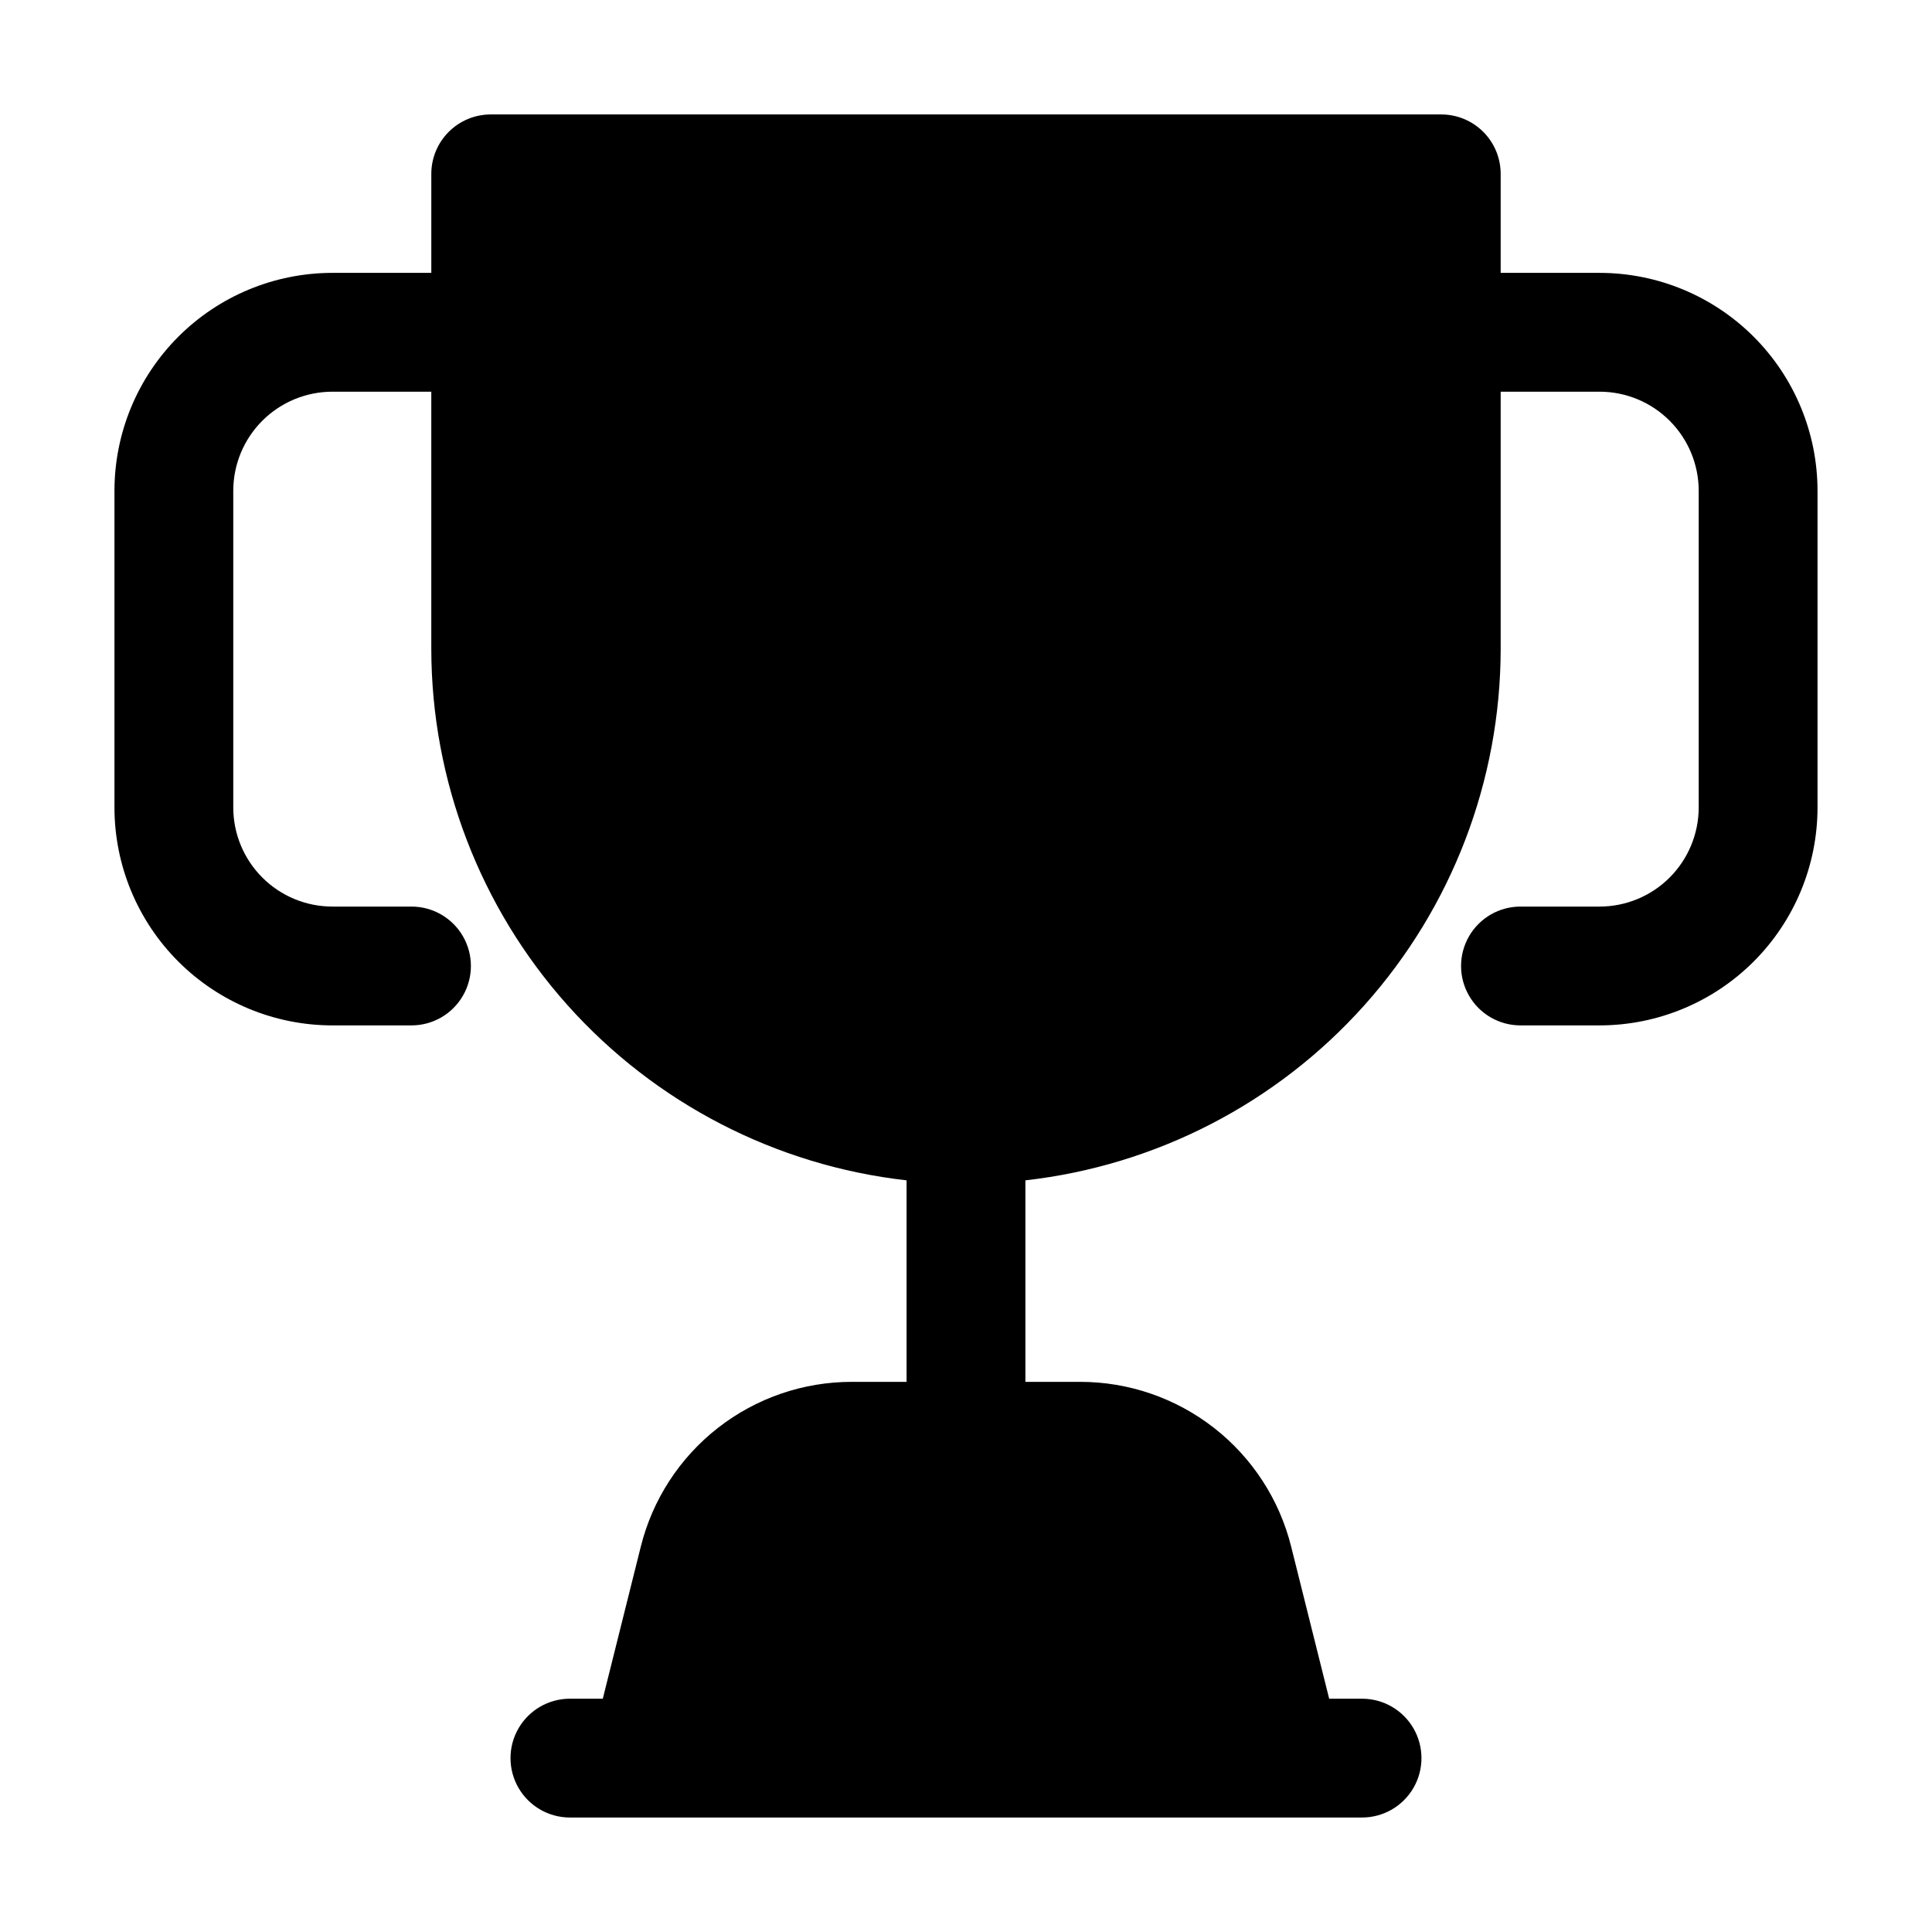
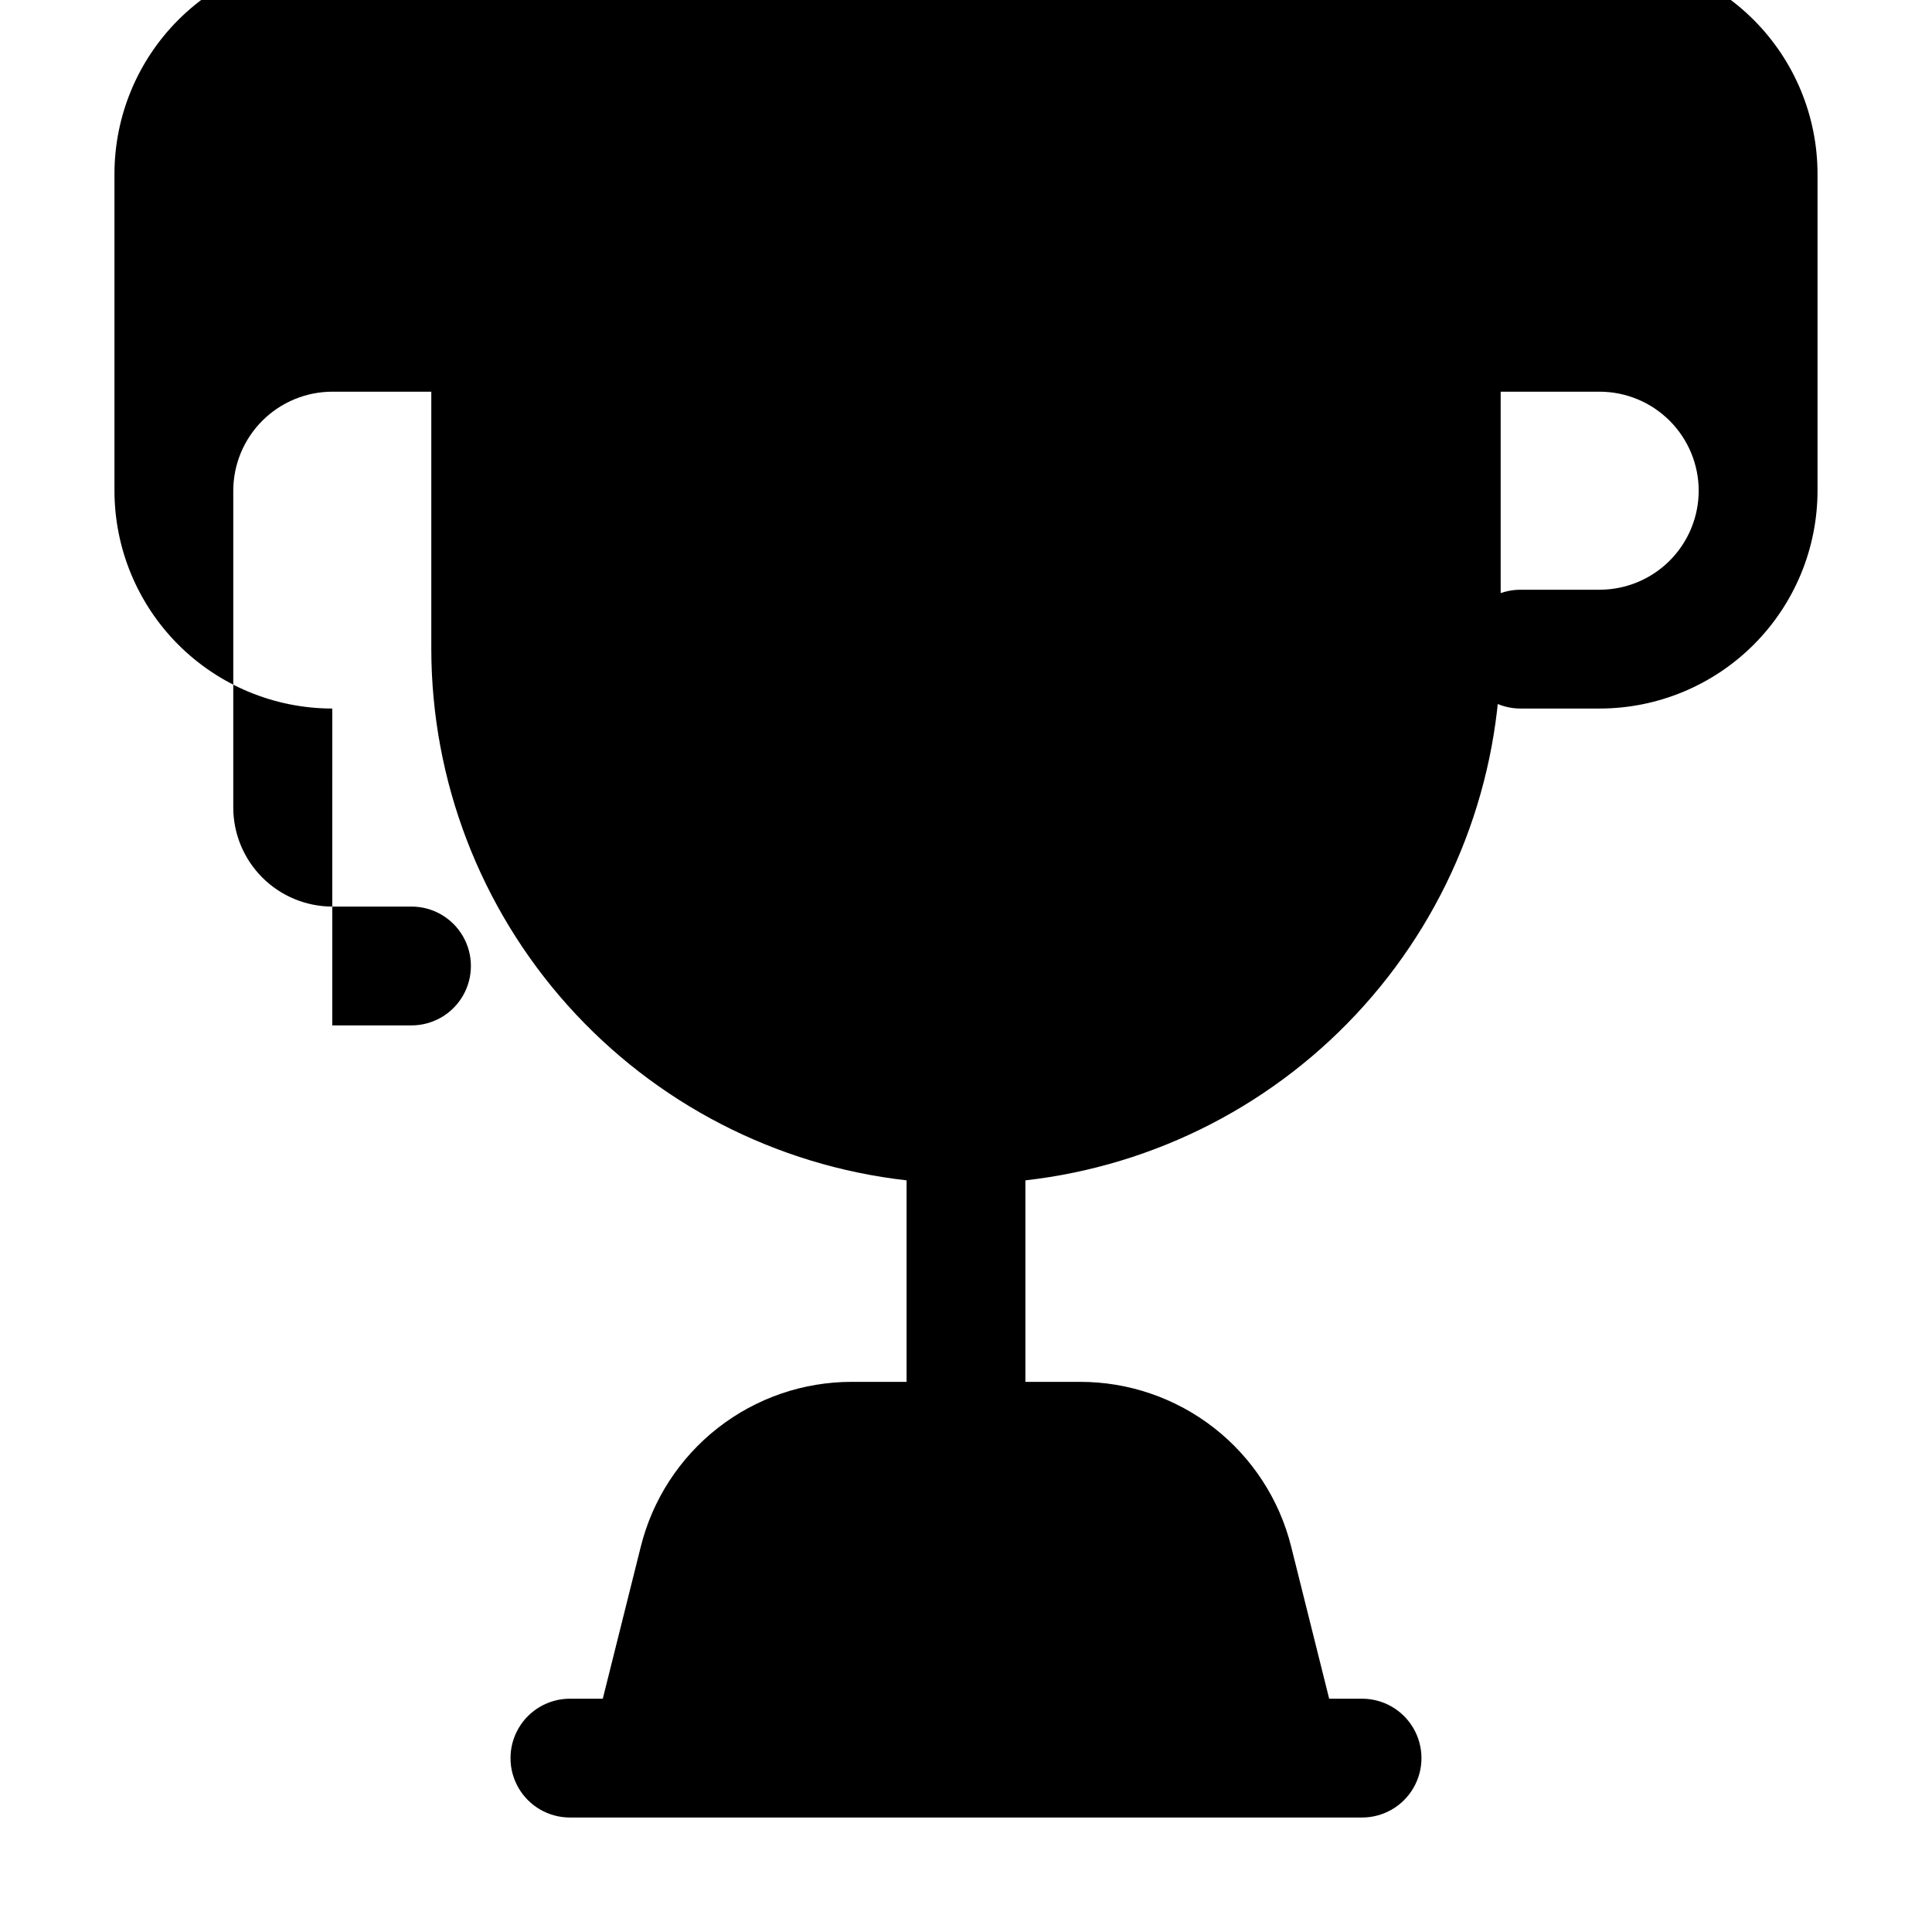
<svg xmlns="http://www.w3.org/2000/svg" fill="#000000" width="800px" height="800px" version="1.1" viewBox="144 144 512 512">
-   <path d="m232.06 415.74h20.992c5.625 0 10.82-3 13.633-7.871s2.812-10.875 0-15.746-8.008-7.871-13.633-7.871h-20.992c-6.957-0.012-13.625-2.777-18.543-7.695-4.918-4.922-7.688-11.59-7.699-18.543v-83.969c0.012-6.957 2.781-13.625 7.699-18.543 4.918-4.918 11.586-7.688 18.543-7.699h26.238v68.227c0.051 34.836 12.914 68.434 36.141 94.395 23.23 25.961 55.195 42.469 89.812 46.379v53.402h-14.441c-12.879-0.023-25.398 4.273-35.551 12.199-10.152 7.926-17.355 19.027-20.457 31.527l-10.055 40.242h-8.711c-5.625 0-10.824 3-13.637 7.871s-2.812 10.875 0 15.746c2.812 4.871 8.012 7.871 13.637 7.871h209.92c5.625 0 10.824-3 13.637-7.871 2.812-4.871 2.812-10.875 0-15.746s-8.012-7.871-13.637-7.871h-8.711l-10.055-40.242c-3.106-12.5-10.309-23.598-20.461-31.523-10.152-7.926-22.668-12.223-35.547-12.203h-14.441v-53.402c34.617-3.91 66.586-20.418 89.812-46.379 23.227-25.961 36.094-59.559 36.141-94.395v-68.227h26.238c6.957 0.012 13.625 2.781 18.543 7.699 4.918 4.918 7.688 11.586 7.699 18.543v83.969c-0.012 6.953-2.781 13.621-7.699 18.543-4.918 4.918-11.586 7.684-18.543 7.695h-20.992c-5.625 0-10.82 3-13.633 7.871s-2.812 10.875 0 15.746 8.008 7.871 13.633 7.871h20.992c15.309-0.012 29.984-6.098 40.809-16.922 10.824-10.82 16.91-25.5 16.922-40.805v-83.969c-0.012-15.309-6.098-29.984-16.922-40.809-10.824-10.824-25.5-16.91-40.809-16.922h-26.238v-26.238c0-4.176-1.66-8.18-4.613-11.133-2.949-2.953-6.957-4.613-11.133-4.613h-251.9c-4.176 0-8.18 1.66-11.133 4.613-2.953 2.953-4.613 6.957-4.613 11.133v26.238h-26.238c-15.309 0.012-29.984 6.098-40.809 16.922-10.824 10.824-16.91 25.5-16.922 40.809v83.969c0.012 15.305 6.098 29.984 16.922 40.805 10.824 10.824 25.5 16.91 40.809 16.922z" />
+   <path d="m232.06 415.74h20.992c5.625 0 10.82-3 13.633-7.871s2.812-10.875 0-15.746-8.008-7.871-13.633-7.871h-20.992c-6.957-0.012-13.625-2.777-18.543-7.695-4.918-4.922-7.688-11.59-7.699-18.543v-83.969c0.012-6.957 2.781-13.625 7.699-18.543 4.918-4.918 11.586-7.688 18.543-7.699h26.238v68.227c0.051 34.836 12.914 68.434 36.141 94.395 23.23 25.961 55.195 42.469 89.812 46.379v53.402h-14.441c-12.879-0.023-25.398 4.273-35.551 12.199-10.152 7.926-17.355 19.027-20.457 31.527l-10.055 40.242h-8.711c-5.625 0-10.824 3-13.637 7.871s-2.812 10.875 0 15.746c2.812 4.871 8.012 7.871 13.637 7.871h209.92c5.625 0 10.824-3 13.637-7.871 2.812-4.871 2.812-10.875 0-15.746s-8.012-7.871-13.637-7.871h-8.711l-10.055-40.242c-3.106-12.5-10.309-23.598-20.461-31.523-10.152-7.926-22.668-12.223-35.547-12.203h-14.441v-53.402c34.617-3.91 66.586-20.418 89.812-46.379 23.227-25.961 36.094-59.559 36.141-94.395v-68.227h26.238c6.957 0.012 13.625 2.781 18.543 7.699 4.918 4.918 7.688 11.586 7.699 18.543c-0.012 6.953-2.781 13.621-7.699 18.543-4.918 4.918-11.586 7.684-18.543 7.695h-20.992c-5.625 0-10.82 3-13.633 7.871s-2.812 10.875 0 15.746 8.008 7.871 13.633 7.871h20.992c15.309-0.012 29.984-6.098 40.809-16.922 10.824-10.82 16.91-25.5 16.922-40.805v-83.969c-0.012-15.309-6.098-29.984-16.922-40.809-10.824-10.824-25.5-16.91-40.809-16.922h-26.238v-26.238c0-4.176-1.66-8.18-4.613-11.133-2.949-2.953-6.957-4.613-11.133-4.613h-251.9c-4.176 0-8.18 1.66-11.133 4.613-2.953 2.953-4.613 6.957-4.613 11.133v26.238h-26.238c-15.309 0.012-29.984 6.098-40.809 16.922-10.824 10.824-16.91 25.5-16.922 40.809v83.969c0.012 15.305 6.098 29.984 16.922 40.805 10.824 10.824 25.5 16.91 40.809 16.922z" />
</svg>